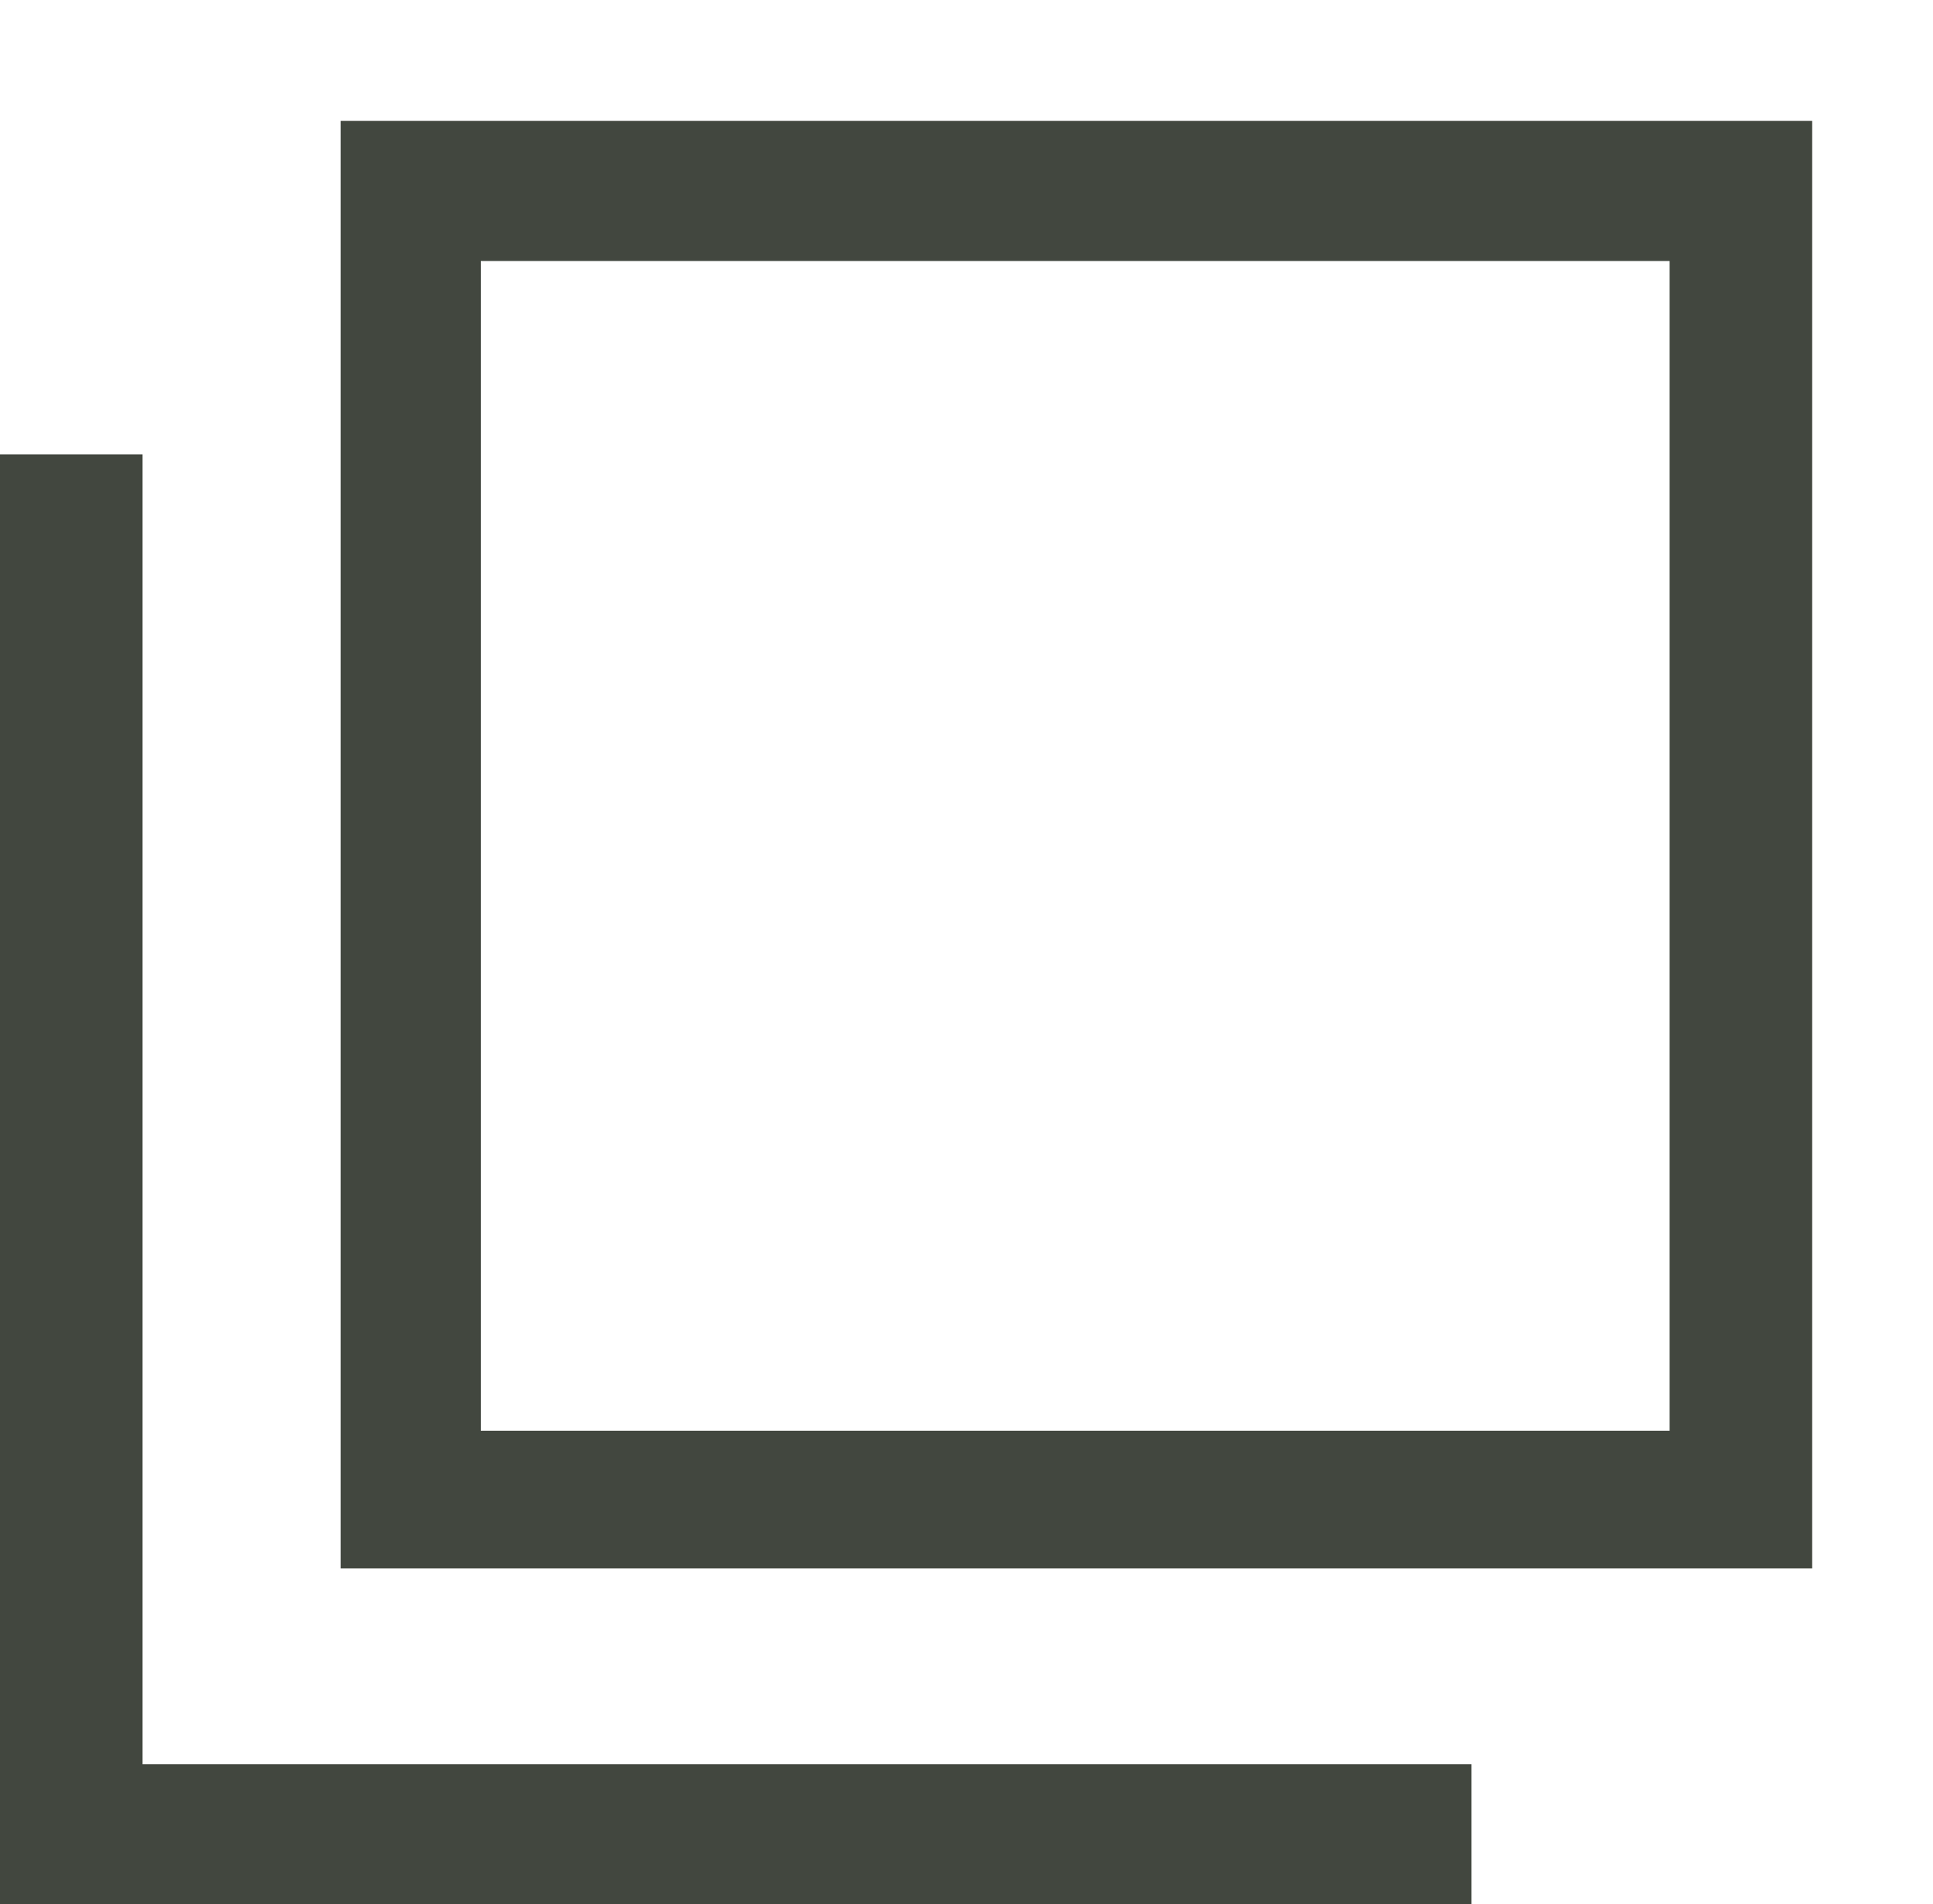
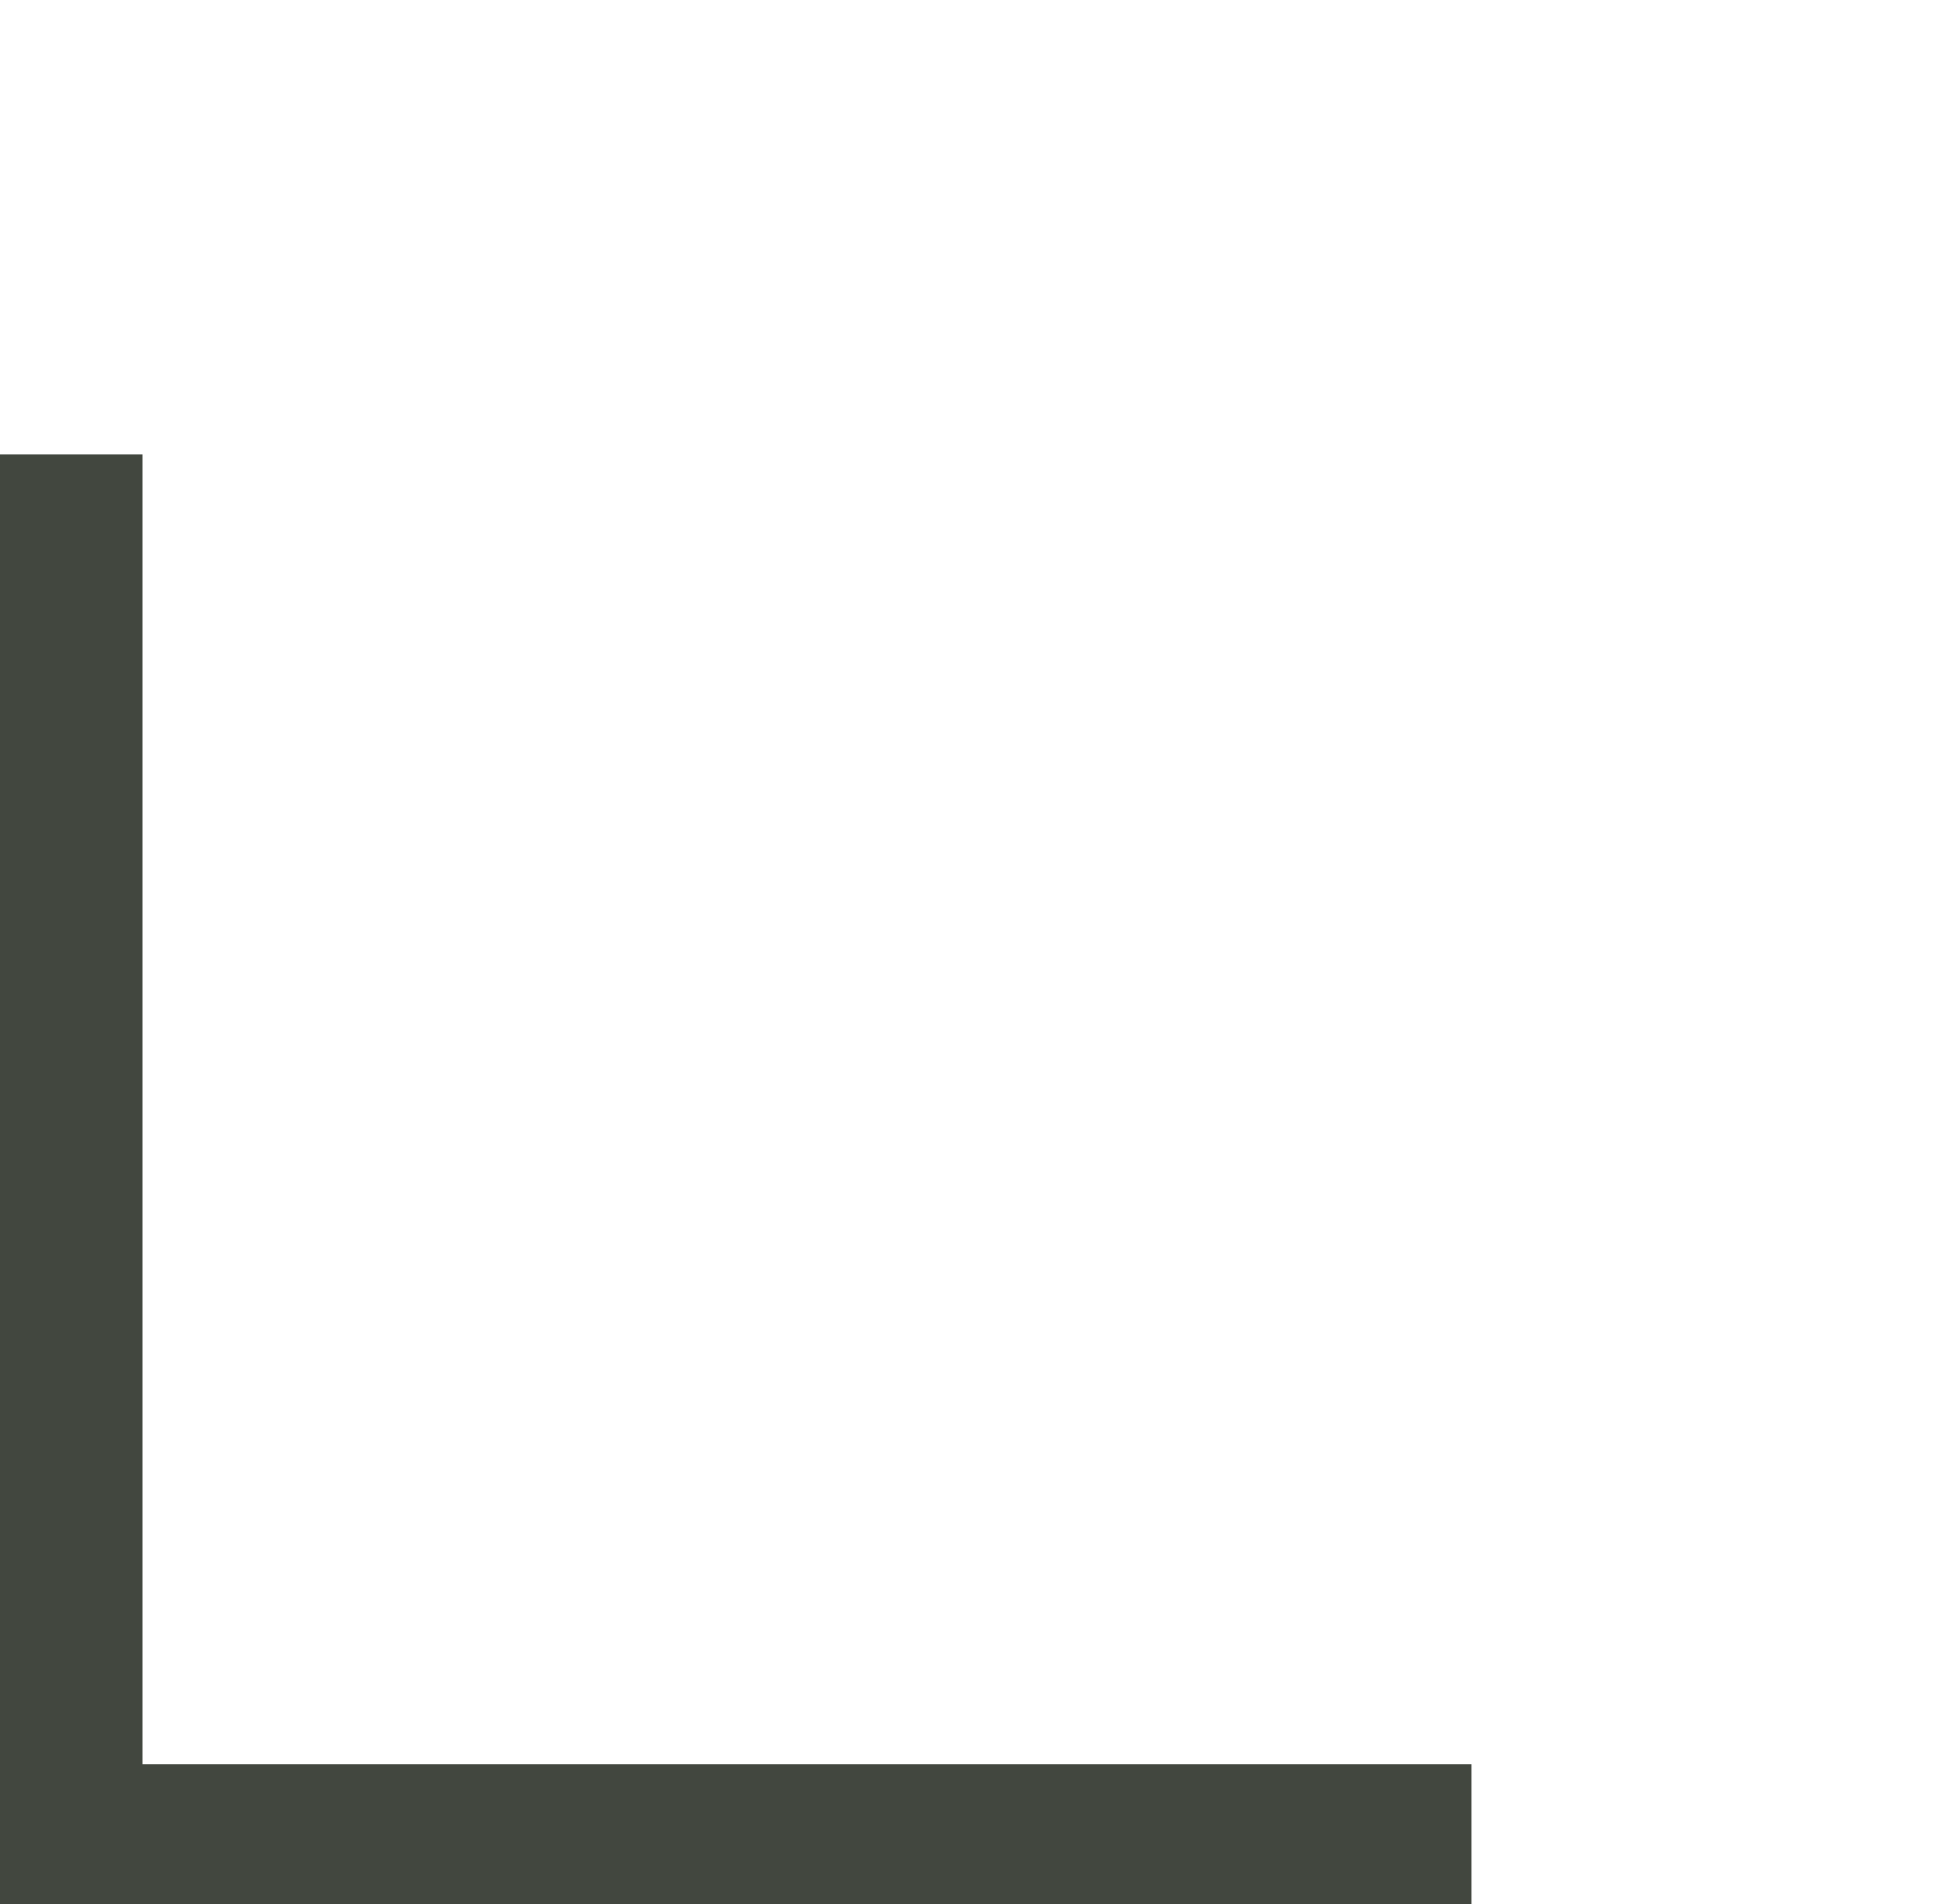
<svg xmlns="http://www.w3.org/2000/svg" id="_レイヤー_2" data-name="レイヤー 2" viewBox="0 0 8 7.88">
  <defs>
    <style>
      .cls-1 {
        fill: #42473f;
      }
    </style>
  </defs>
  <g id="_レイヤー_1-2" data-name="レイヤー 1">
    <g>
-       <path class="cls-1" d="M7.5.5H1.41v5.99h6.09V.5h0ZM1.99,5.92V1.08h4.92v4.84H1.99Z" />
      <polygon class="cls-1" points=".59 1.88 0 1.88 0 7.88 6.09 7.88 6.09 7.3 5.51 7.3 .59 7.3 .59 4.76 .59 2.46 .59 1.88 .59 1.88" />
    </g>
  </g>
</svg>